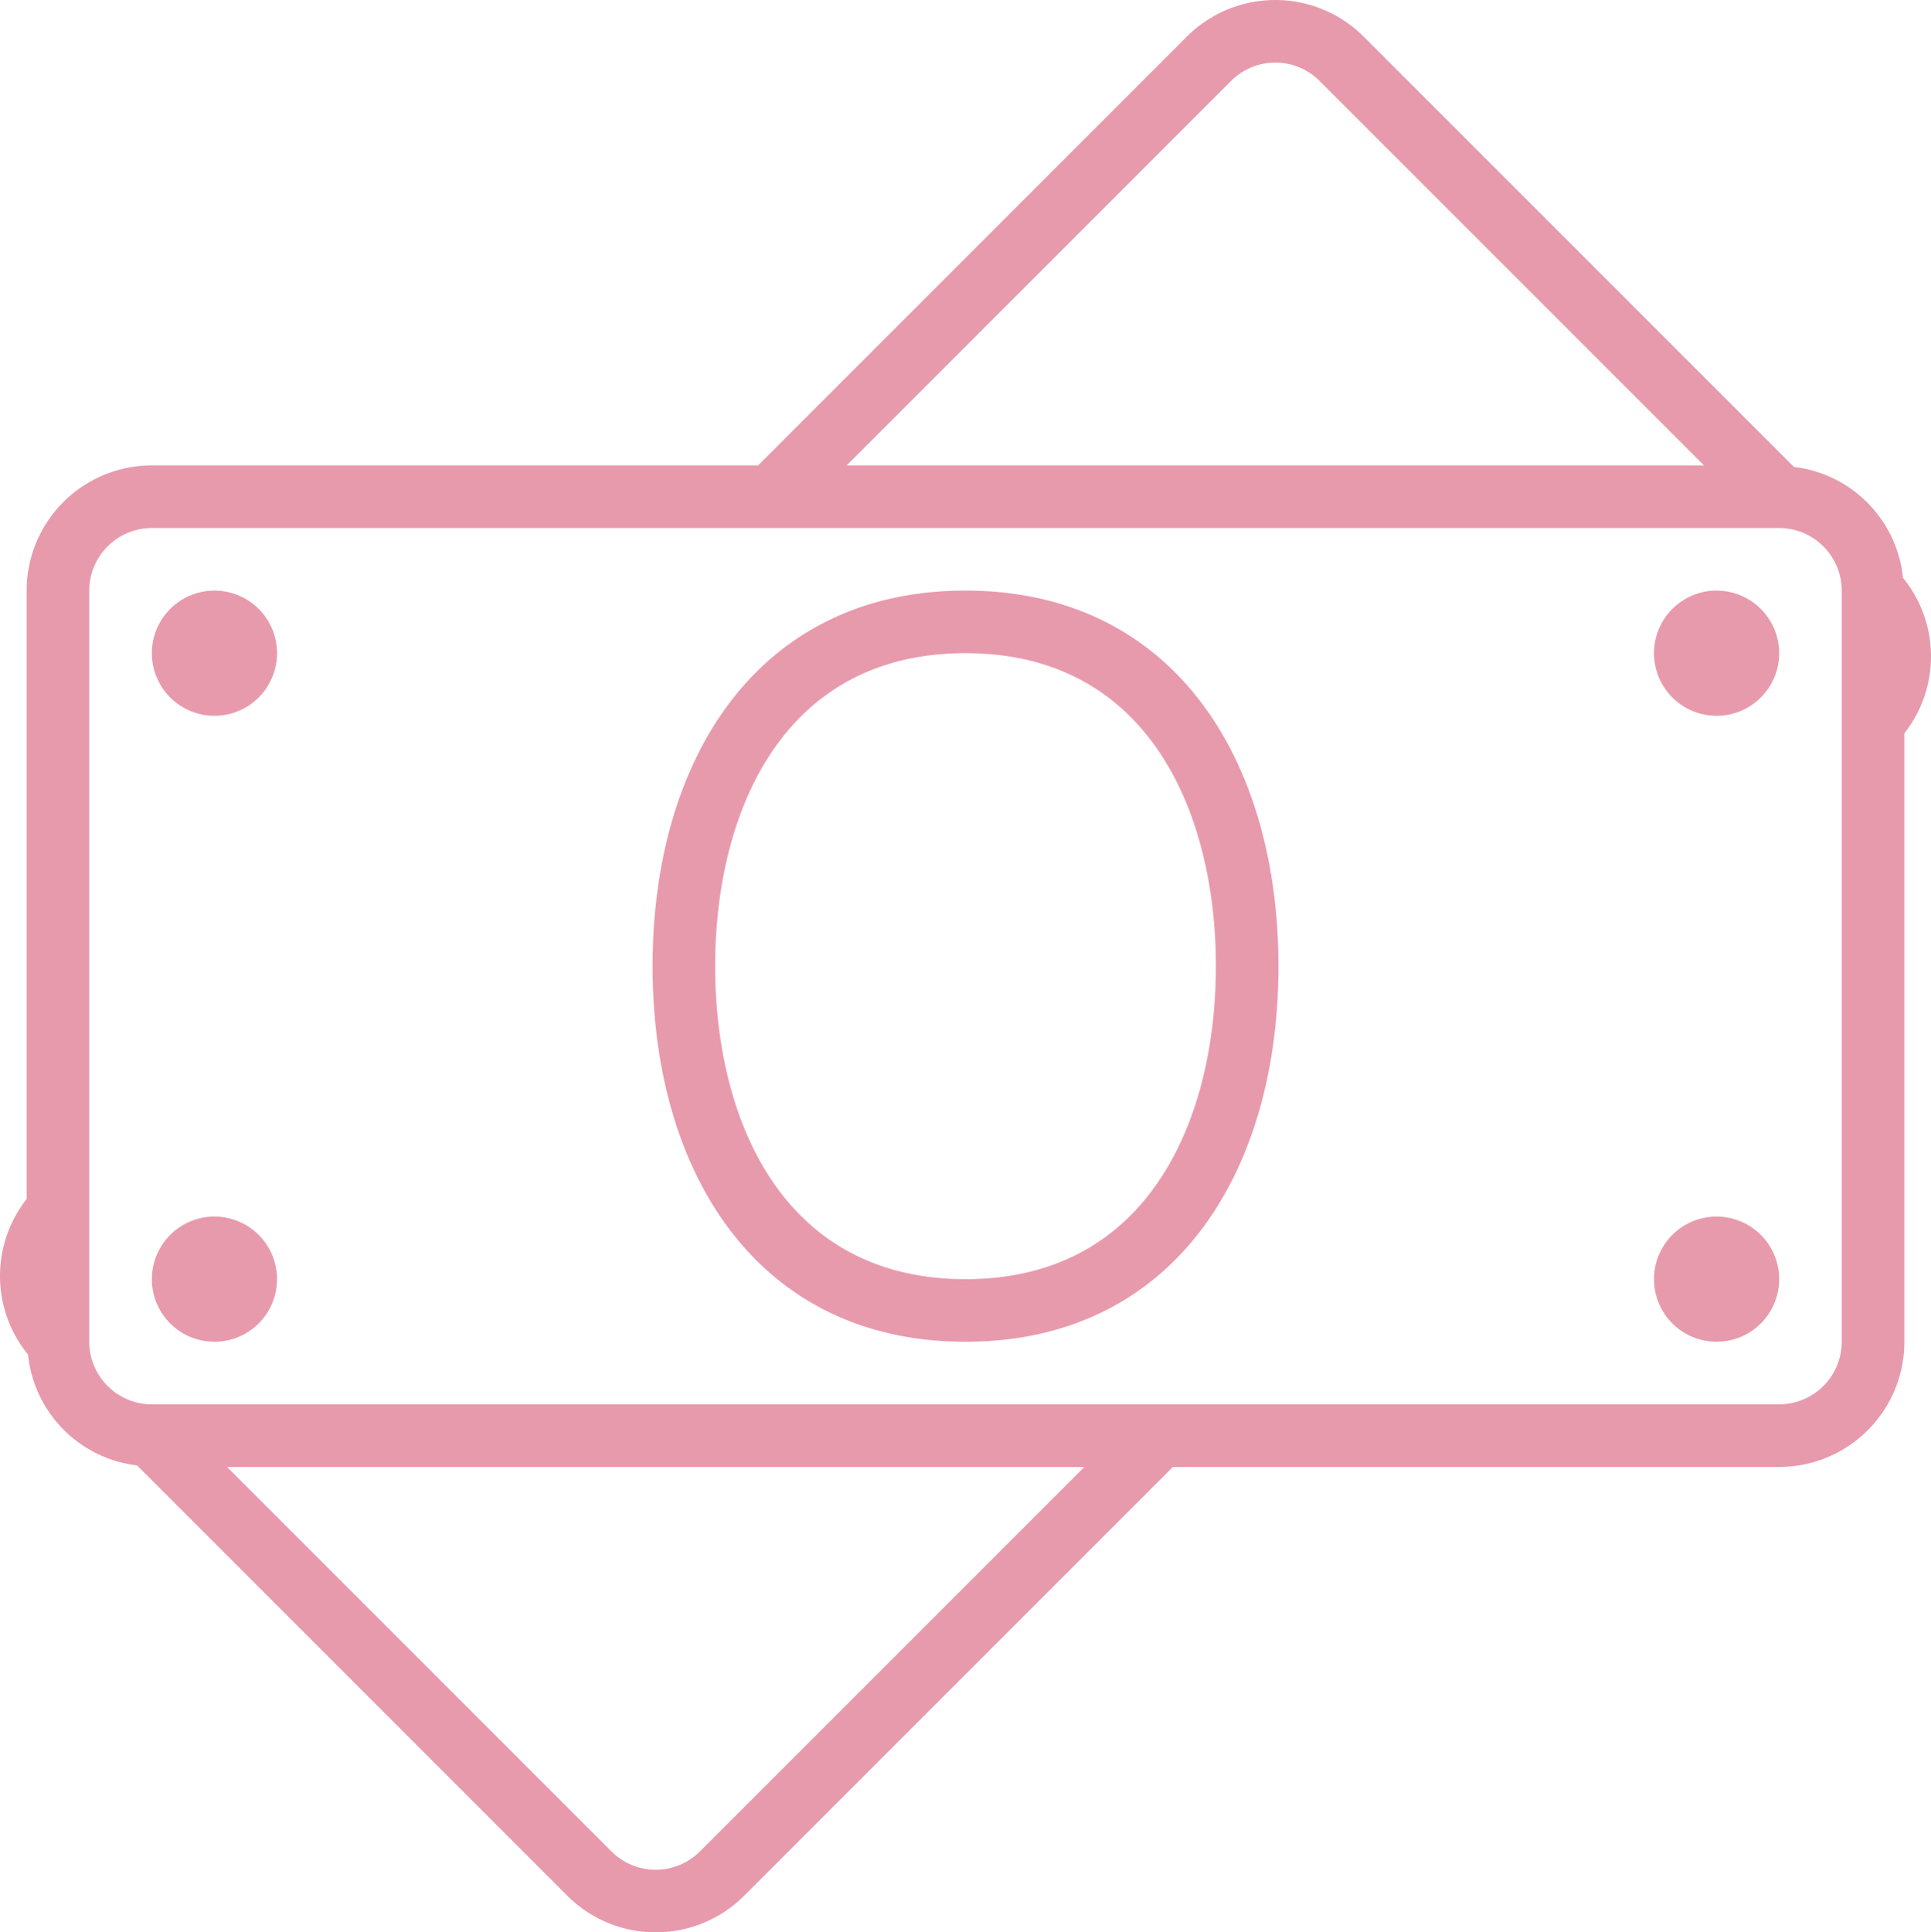
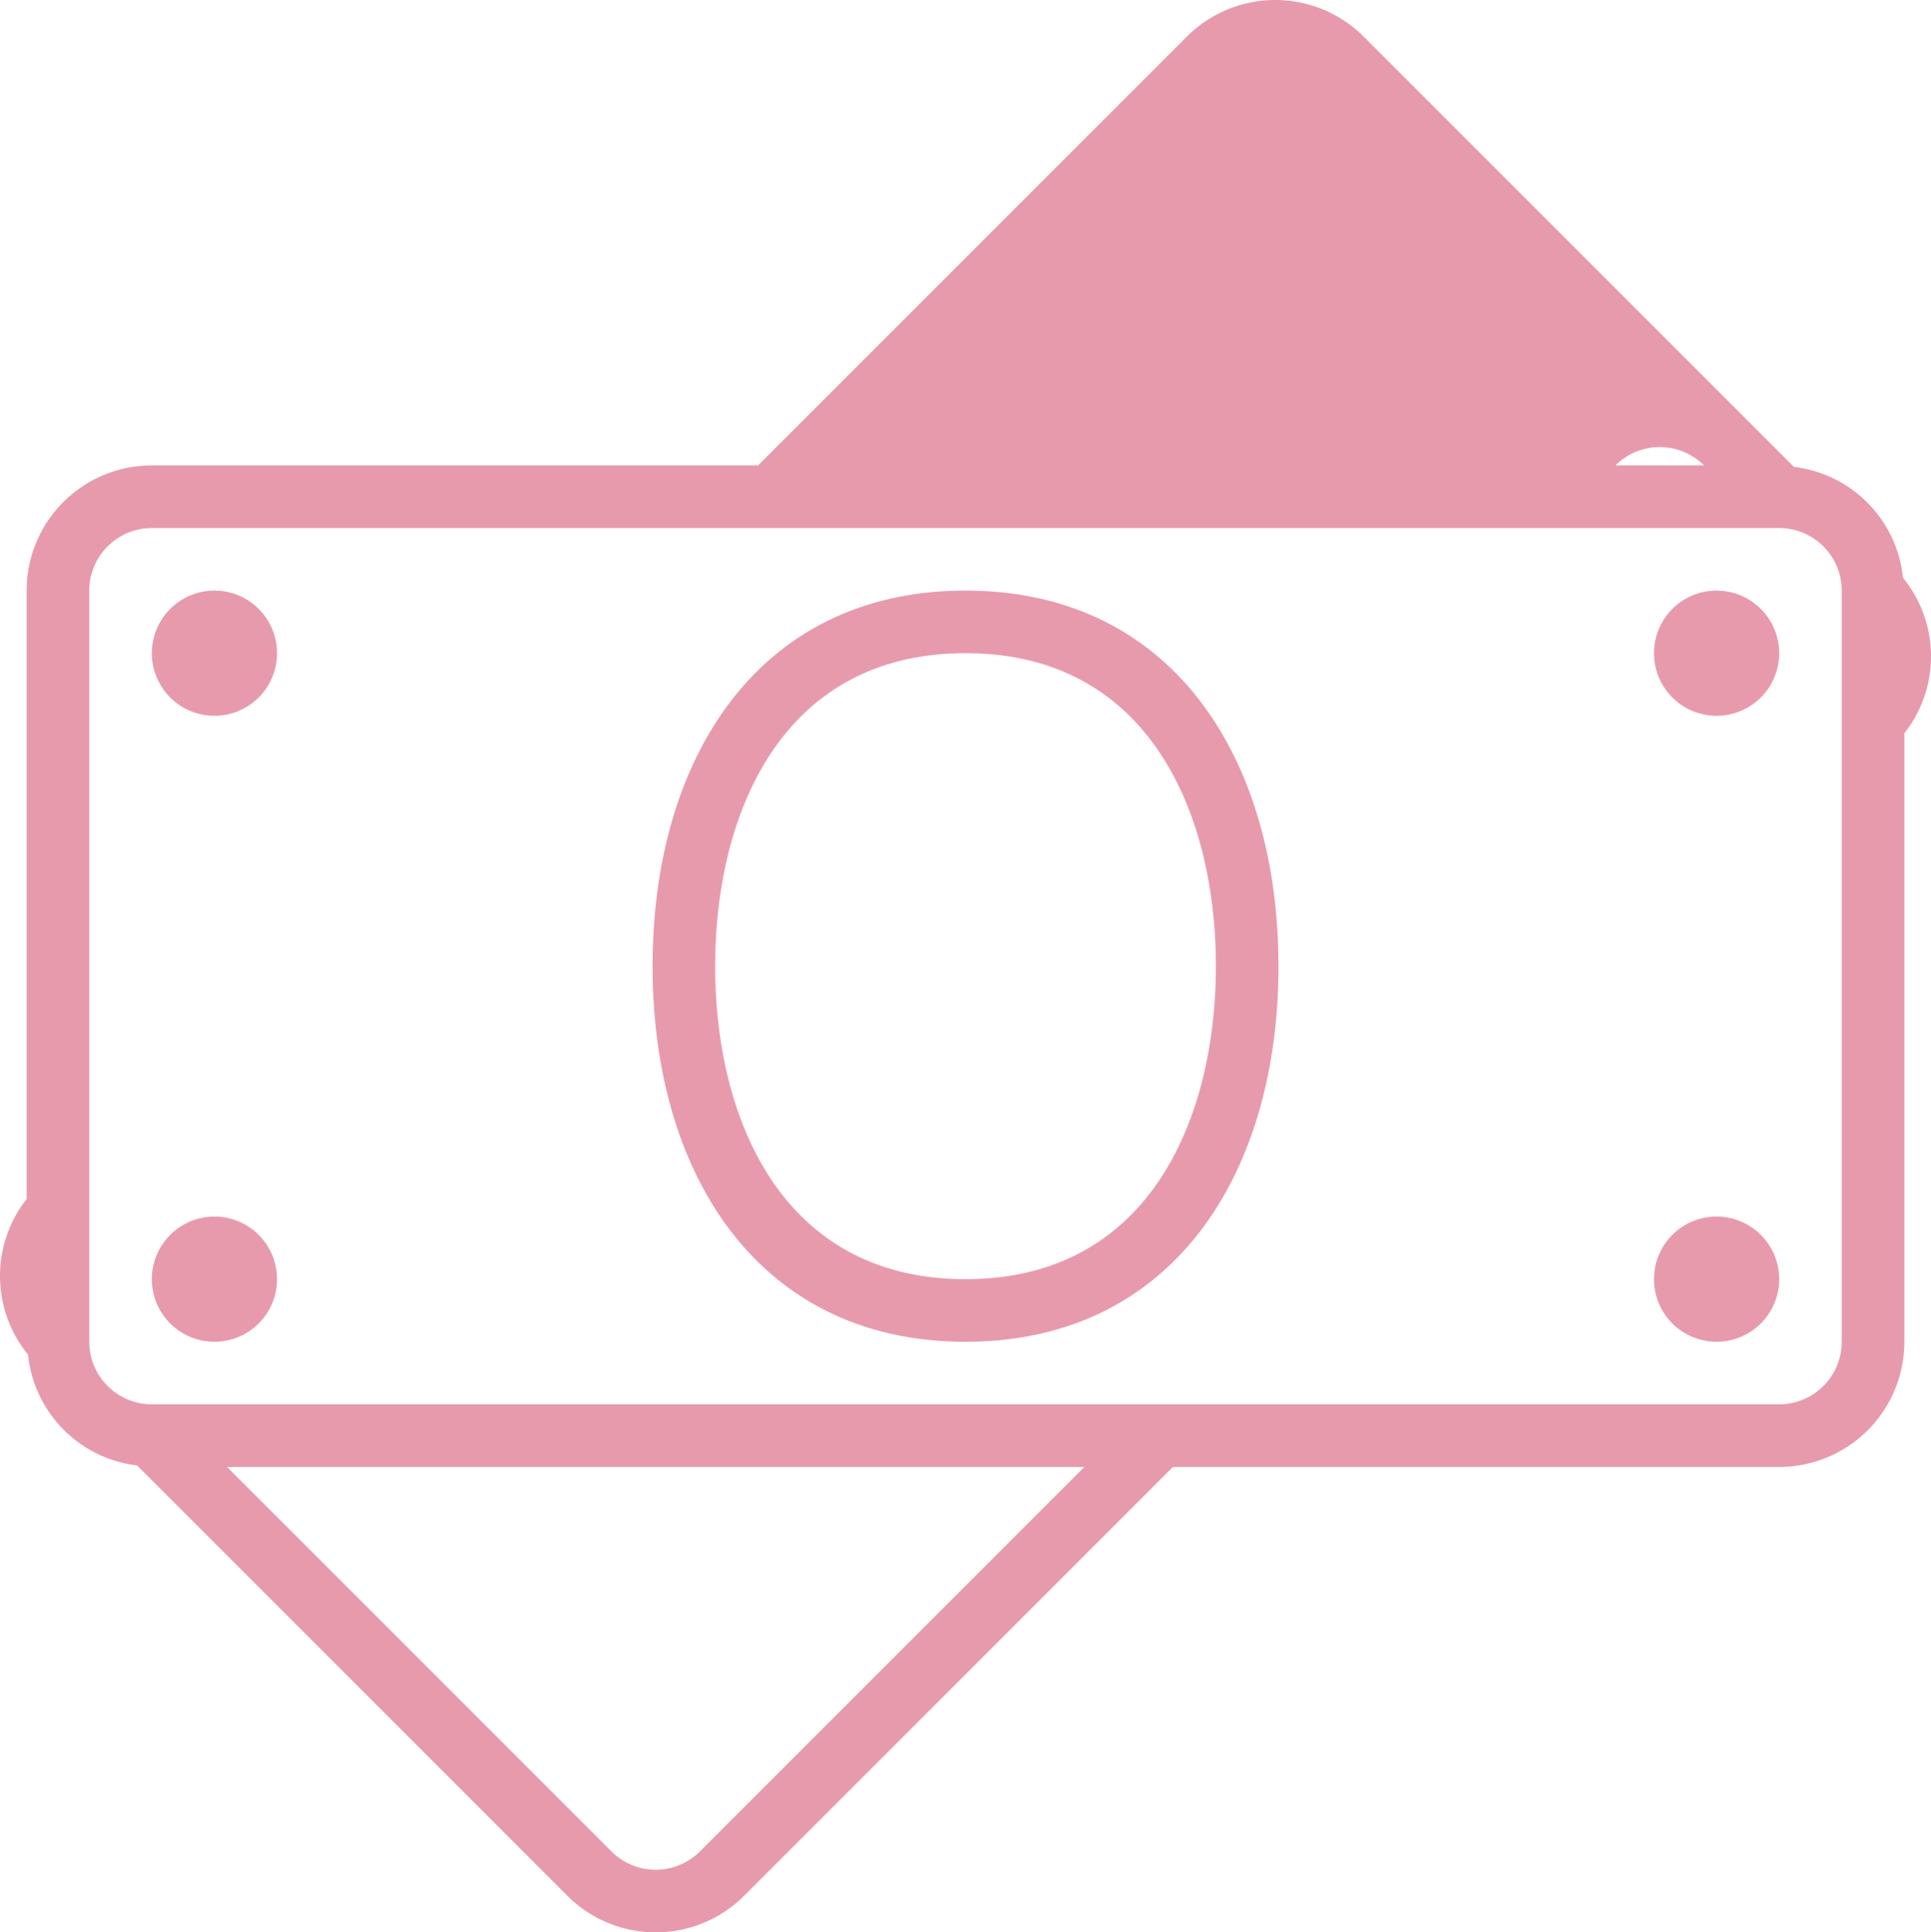
<svg xmlns="http://www.w3.org/2000/svg" width="431.406" height="431.66" viewBox="0 0 431.406 431.66">
-   <path id="pay-svgrepo-com" d="M34.5,146.479A13.983,13.983,0,1,1,48.48,160.462,13.988,13.988,0,0,1,34.5,146.479ZM48.48,300.294A13.983,13.983,0,1,0,34.5,286.311,13.988,13.988,0,0,0,48.48,300.294Zm335.6-167.8a13.983,13.983,0,1,0,13.983,13.983A13.988,13.988,0,0,0,384.075,132.5Zm-97.882,83.9c0,46.34-23.576,83.9-69.916,83.9s-69.916-37.559-69.916-83.9,23.576-83.9,69.916-83.9S286.193,170.055,286.193,216.395Zm-13.983,0c0-33.8-14.7-69.916-55.933-69.916s-55.933,36.118-55.933,69.916,14.7,69.916,55.933,69.916S272.21,250.192,272.21,216.395Zm111.865,55.933a13.983,13.983,0,1,0,13.983,13.983A13.988,13.988,0,0,0,384.075,272.327Zm41.949-107.95V300.294a27.959,27.959,0,0,1-27.966,27.966H262.617l-95.771,95.771a27.952,27.952,0,0,1-39.544,0L31.2,327.924A27.777,27.777,0,0,1,6.838,303.16a27.762,27.762,0,0,1-.308-34.748V132.5A27.959,27.959,0,0,1,34.5,104.53H169.937L265.708,8.759a27.952,27.952,0,0,1,39.544,0l96.106,96.106a27.764,27.764,0,0,1,24.359,24.764A27.762,27.762,0,0,1,426.024,164.378Zm-236.3-59.848H381.264L295.38,18.645a13.976,13.976,0,0,0-19.772,0Zm53.108,223.73H51.29l85.884,85.884a13.976,13.976,0,0,0,19.772,0ZM412.041,132.5a14.006,14.006,0,0,0-13.983-13.983H34.5A14.006,14.006,0,0,0,20.513,132.5v167.8A14.006,14.006,0,0,0,34.5,314.277H398.058a14.006,14.006,0,0,0,13.983-13.983Z" transform="translate(-0.574 -0.565)" fill="#e89aad" />
+   <path id="pay-svgrepo-com" d="M34.5,146.479A13.983,13.983,0,1,1,48.48,160.462,13.988,13.988,0,0,1,34.5,146.479ZM48.48,300.294A13.983,13.983,0,1,0,34.5,286.311,13.988,13.988,0,0,0,48.48,300.294Zm335.6-167.8a13.983,13.983,0,1,0,13.983,13.983A13.988,13.988,0,0,0,384.075,132.5Zm-97.882,83.9c0,46.34-23.576,83.9-69.916,83.9s-69.916-37.559-69.916-83.9,23.576-83.9,69.916-83.9S286.193,170.055,286.193,216.395Zm-13.983,0c0-33.8-14.7-69.916-55.933-69.916s-55.933,36.118-55.933,69.916,14.7,69.916,55.933,69.916S272.21,250.192,272.21,216.395Zm111.865,55.933a13.983,13.983,0,1,0,13.983,13.983A13.988,13.988,0,0,0,384.075,272.327Zm41.949-107.95V300.294a27.959,27.959,0,0,1-27.966,27.966H262.617l-95.771,95.771a27.952,27.952,0,0,1-39.544,0L31.2,327.924A27.777,27.777,0,0,1,6.838,303.16a27.762,27.762,0,0,1-.308-34.748V132.5A27.959,27.959,0,0,1,34.5,104.53H169.937L265.708,8.759a27.952,27.952,0,0,1,39.544,0l96.106,96.106a27.764,27.764,0,0,1,24.359,24.764A27.762,27.762,0,0,1,426.024,164.378Zm-236.3-59.848H381.264a13.976,13.976,0,0,0-19.772,0Zm53.108,223.73H51.29l85.884,85.884a13.976,13.976,0,0,0,19.772,0ZM412.041,132.5a14.006,14.006,0,0,0-13.983-13.983H34.5A14.006,14.006,0,0,0,20.513,132.5v167.8A14.006,14.006,0,0,0,34.5,314.277H398.058a14.006,14.006,0,0,0,13.983-13.983Z" transform="translate(-0.574 -0.565)" fill="#e89aad" />
</svg>